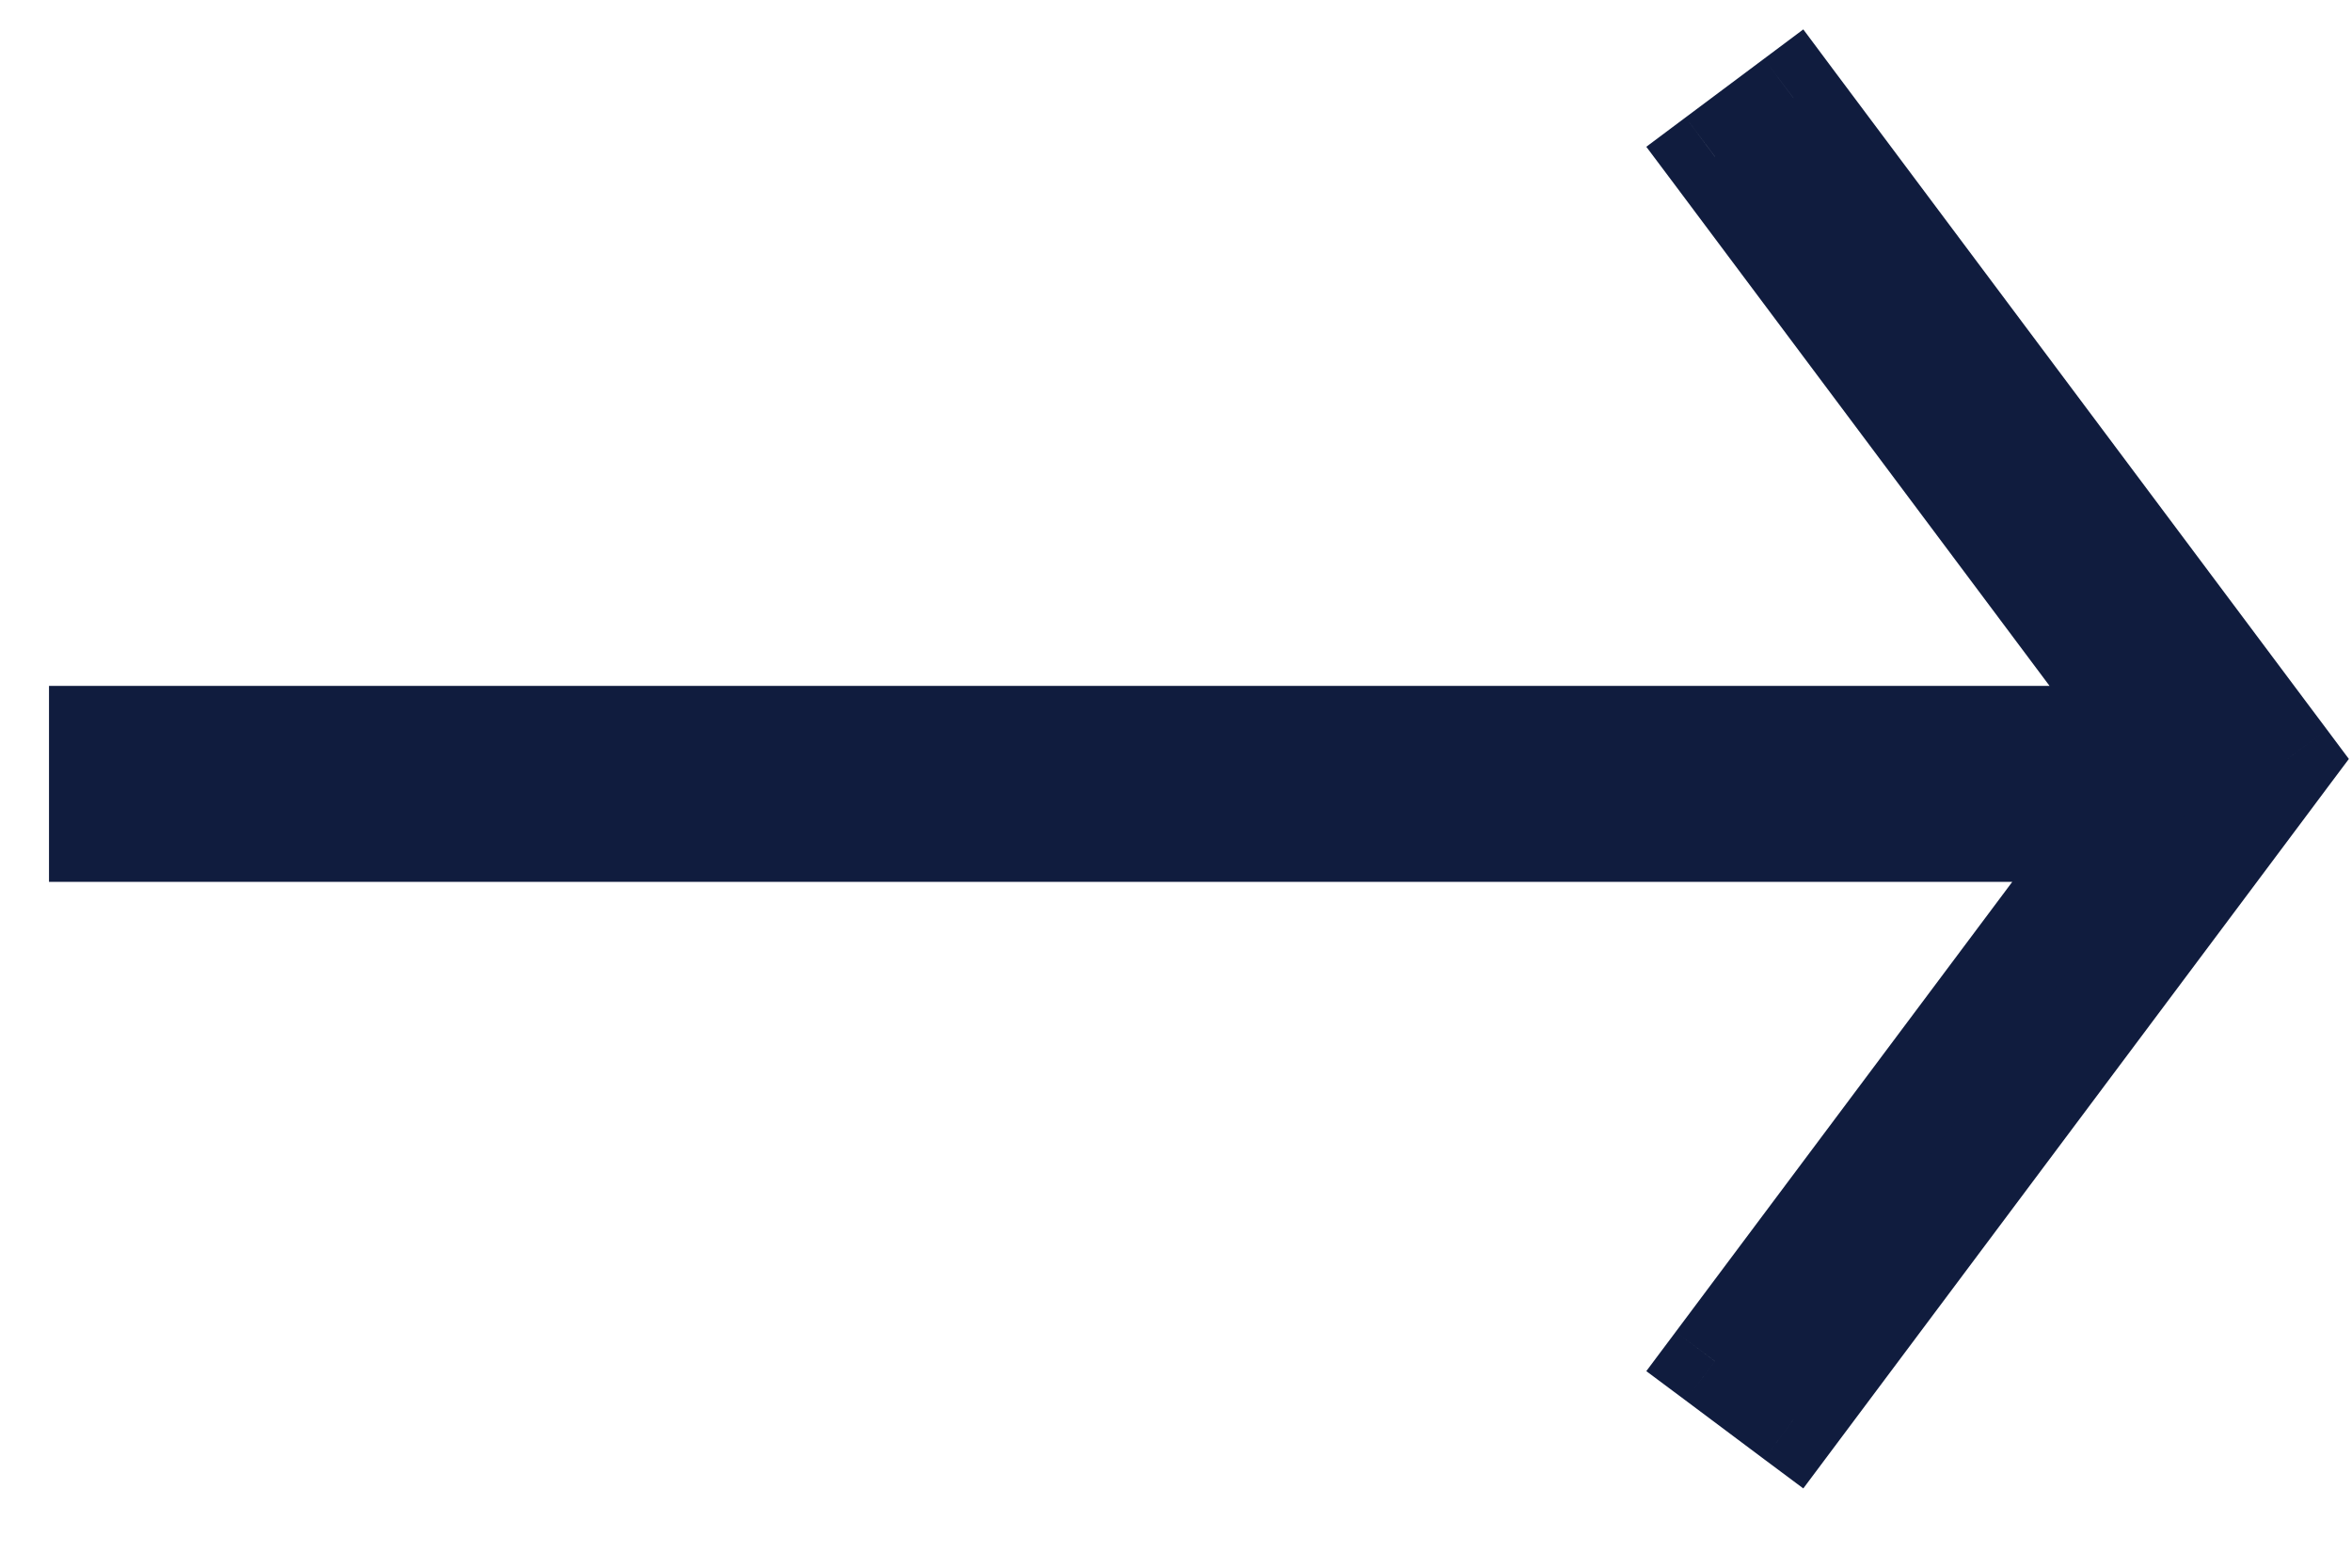
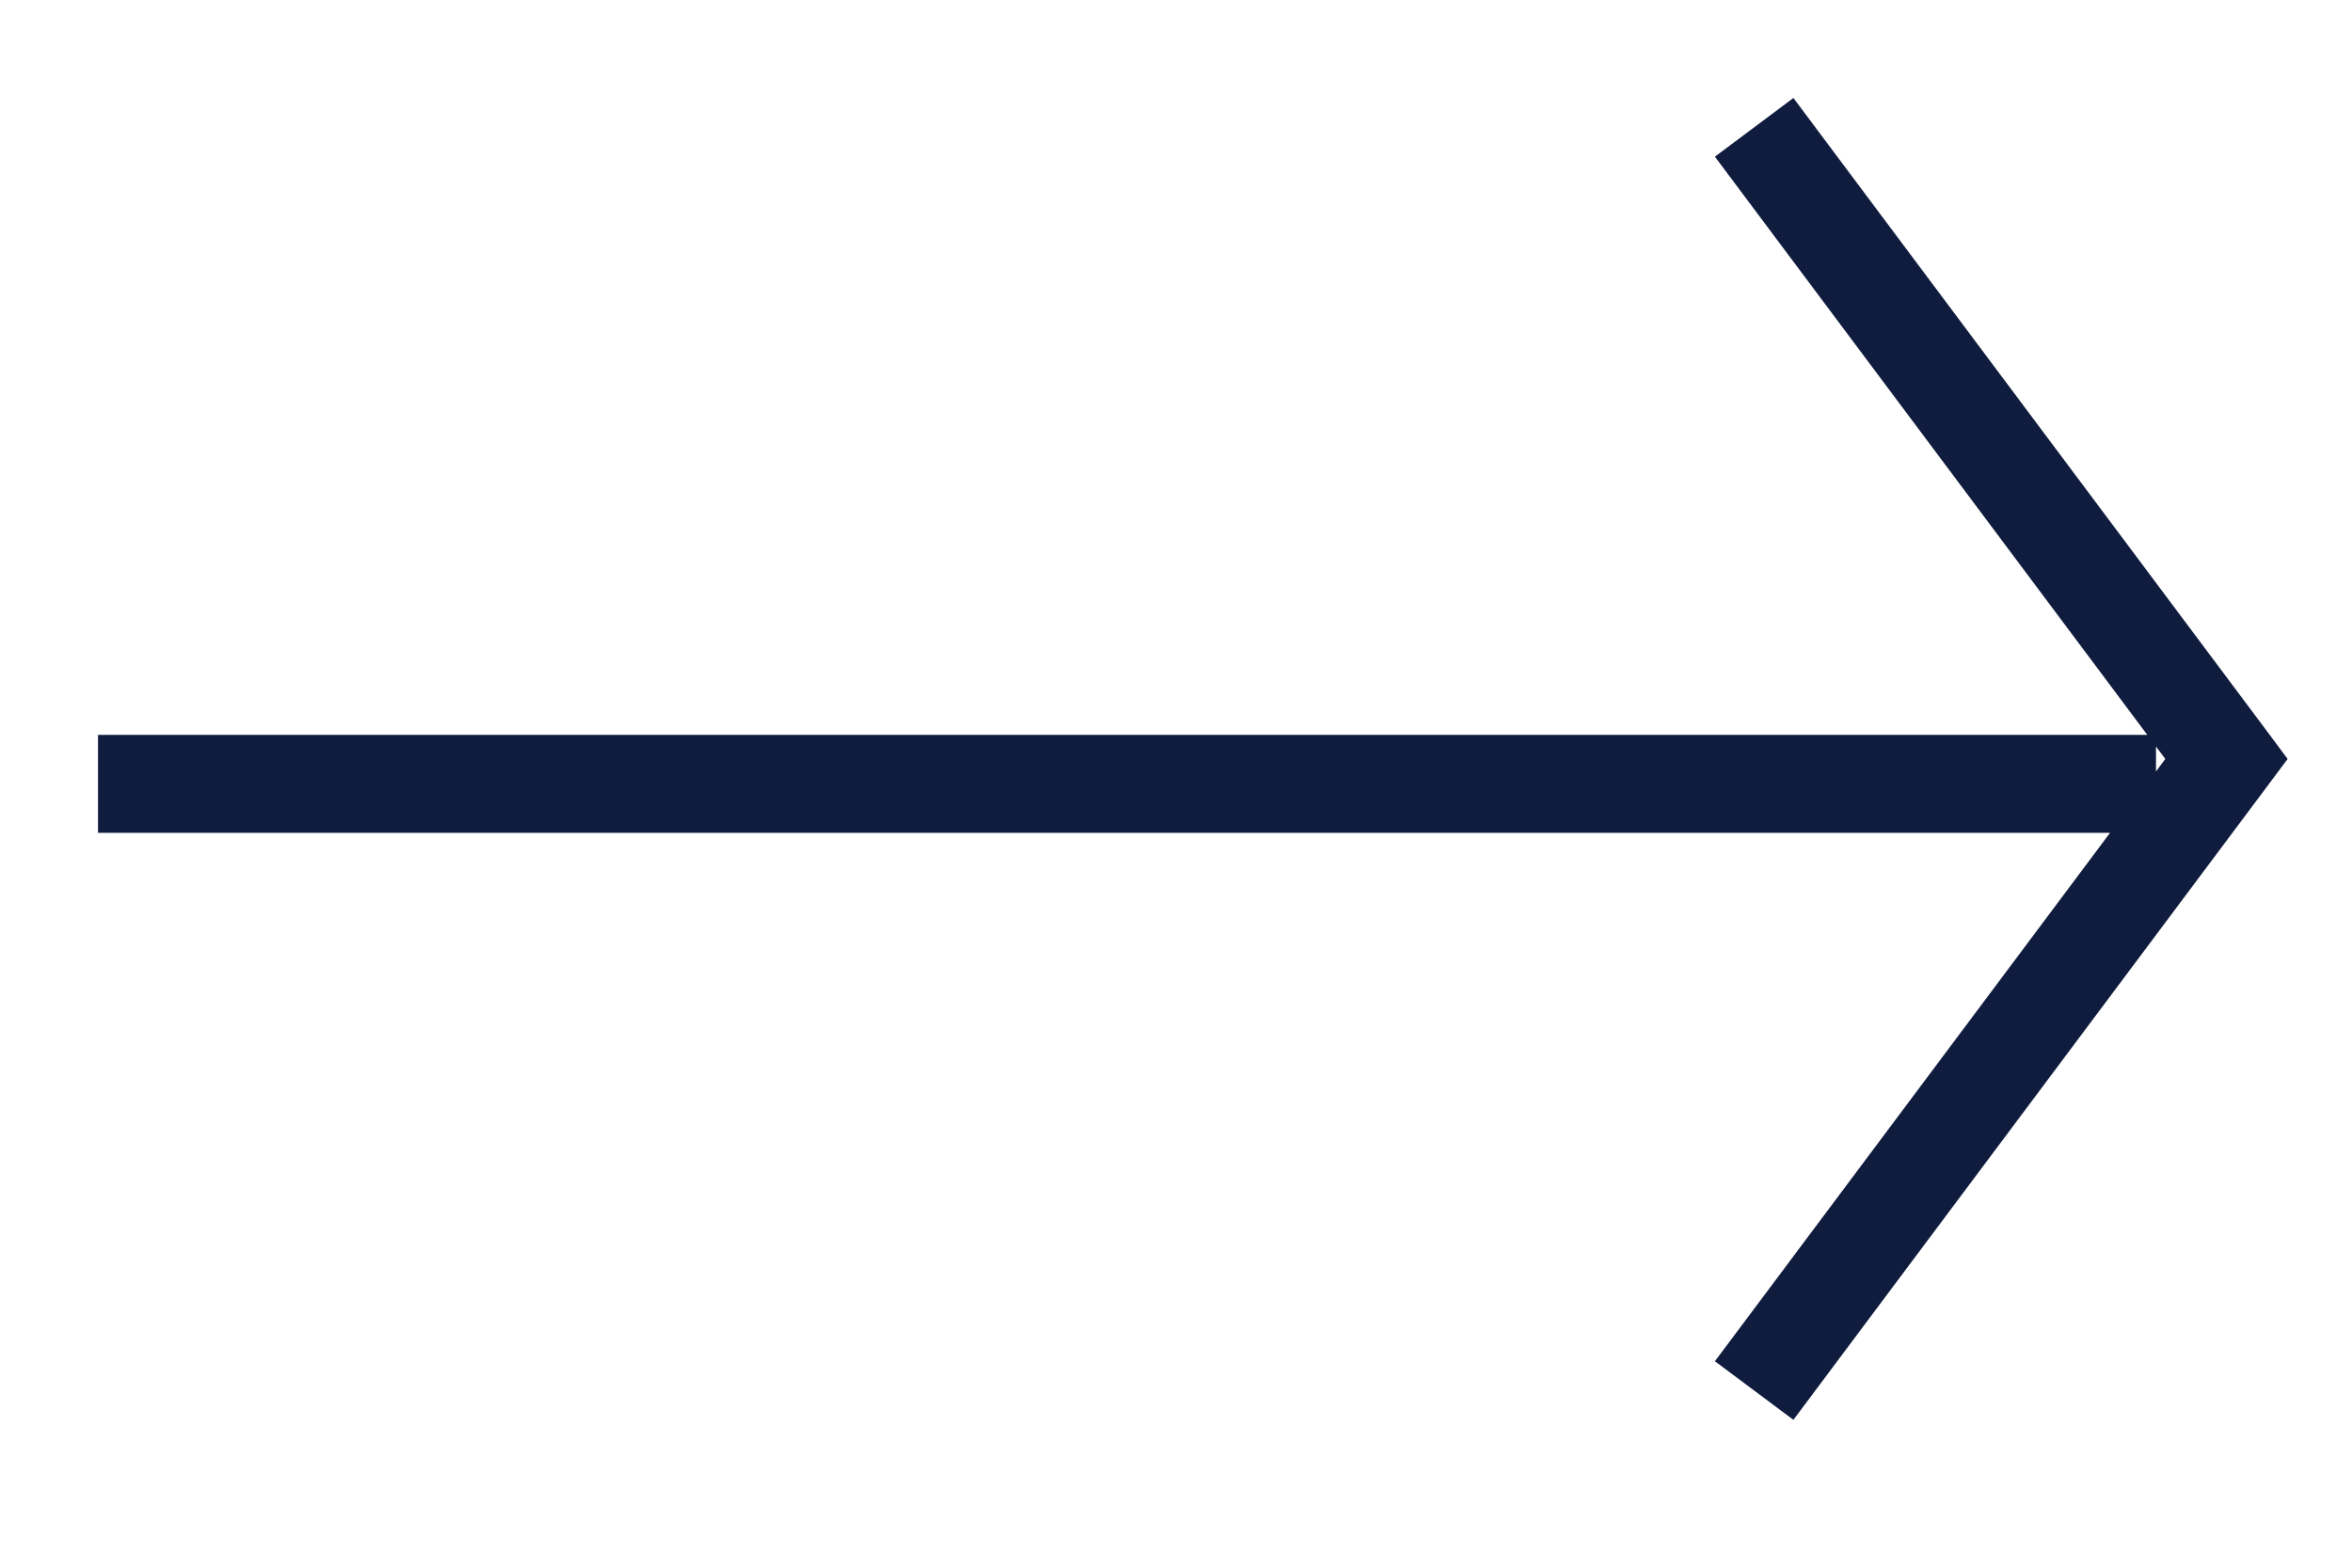
<svg xmlns="http://www.w3.org/2000/svg" width="24" height="16" viewBox="0 0 24 16" fill="none">
  <path fill-rule="evenodd" clip-rule="evenodd" d="M22 7.619L22.095 7.746L22 7.873L22 7.619ZM21.911 7.5L1 7.5L1 8.5L21.531 8.5L17.499 13.893L18.3 14.491L23.12 8.045L23.343 7.746L23.12 7.446L18.3 1L17.499 1.599L21.911 7.5Z" fill="#101C3E" />
-   <path d="M22.095 7.746L22.495 8.045L22.719 7.746L22.495 7.446L22.095 7.746ZM22 7.619L22.4 7.319L21.5 6.115L21.5 7.619L22 7.619ZM22 7.873L21.5 7.873L21.5 9.376L22.4 8.172L22 7.873ZM1 7.5L1 7L0.5 7L0.5 7.5L1 7.5ZM21.911 7.5L21.911 8L22.909 8L22.312 7.201L21.911 7.5ZM1 8.5L0.5 8.5L0.5 9L1 9L1 8.5ZM21.531 8.5L21.931 8.799L22.529 8L21.531 8L21.531 8.5ZM17.499 13.893L17.099 13.593L16.799 13.994L17.2 14.293L17.499 13.893ZM18.3 14.491L18 14.892L18.401 15.191L18.7 14.791L18.3 14.491ZM23.12 8.045L23.52 8.345L23.52 8.345L23.12 8.045ZM23.343 7.746L23.744 8.045L23.968 7.746L23.744 7.446L23.343 7.746ZM23.12 7.446L23.52 7.147L23.52 7.147L23.12 7.446ZM18.3 1L18.7 0.701L18.401 0.3L18 0.6L18.3 1ZM17.499 1.599L17.2 1.198L16.799 1.498L17.099 1.898L17.499 1.599ZM22.495 7.446L22.4 7.319L21.6 7.918L21.695 8.045L22.495 7.446ZM22.4 8.172L22.495 8.045L21.695 7.446L21.6 7.573L22.4 8.172ZM21.5 7.619L21.5 7.873L22.5 7.873L22.5 7.619L21.5 7.619ZM1 8L21.911 8L21.911 7L1 7L1 8ZM1.5 8.5L1.5 7.5L0.5 7.5L0.5 8.5L1.5 8.5ZM21.531 8L1 8L1 9L21.531 9L21.531 8ZM17.899 14.192L21.931 8.799L21.131 8.201L17.099 13.593L17.899 14.192ZM18.599 14.091L17.799 13.492L17.2 14.293L18 14.892L18.599 14.091ZM22.719 7.746L17.899 14.192L18.7 14.791L23.52 8.345L22.719 7.746ZM22.943 7.446L22.719 7.746L23.52 8.345L23.744 8.045L22.943 7.446ZM22.719 7.746L22.943 8.045L23.744 7.446L23.52 7.147L22.719 7.746ZM17.899 1.299L22.719 7.746L23.52 7.147L18.7 0.701L17.899 1.299ZM17.799 1.999L18.599 1.4L18 0.6L17.2 1.198L17.799 1.999ZM22.312 7.201L17.899 1.299L17.099 1.898L21.511 7.799L22.312 7.201Z" fill="#101C3E" />
</svg>